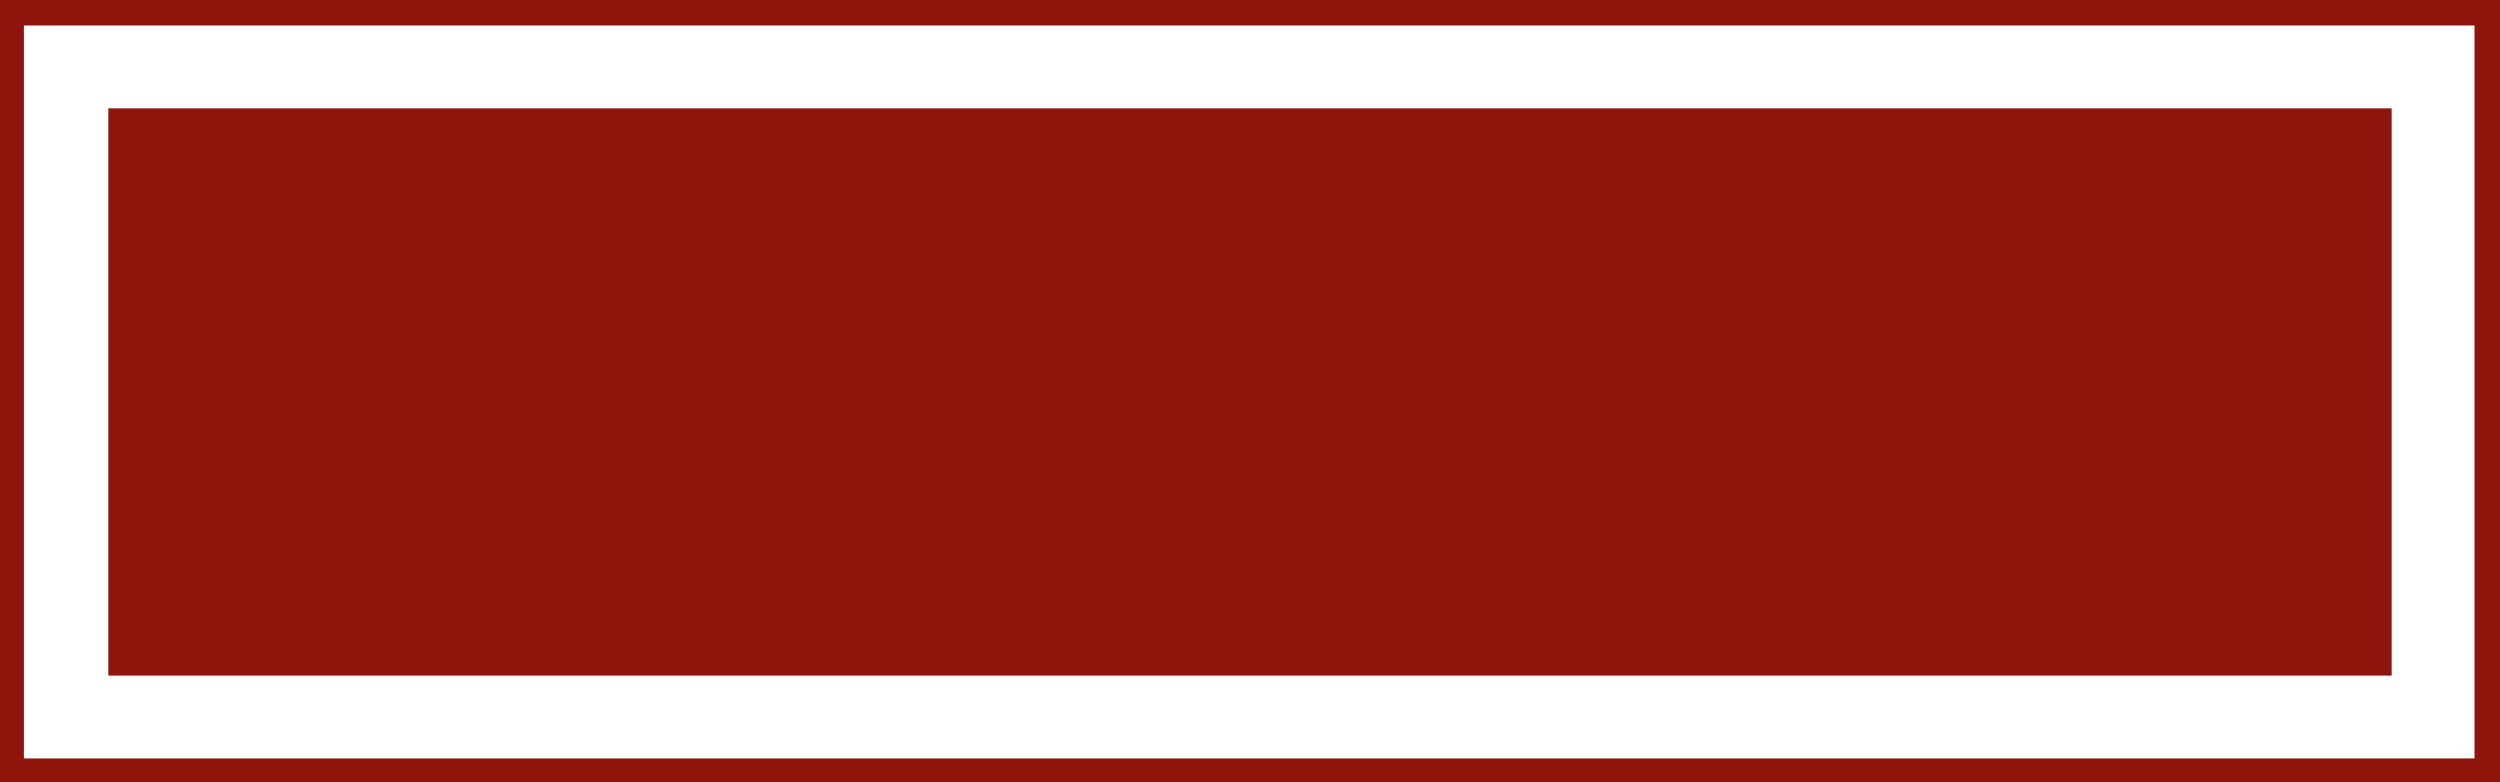
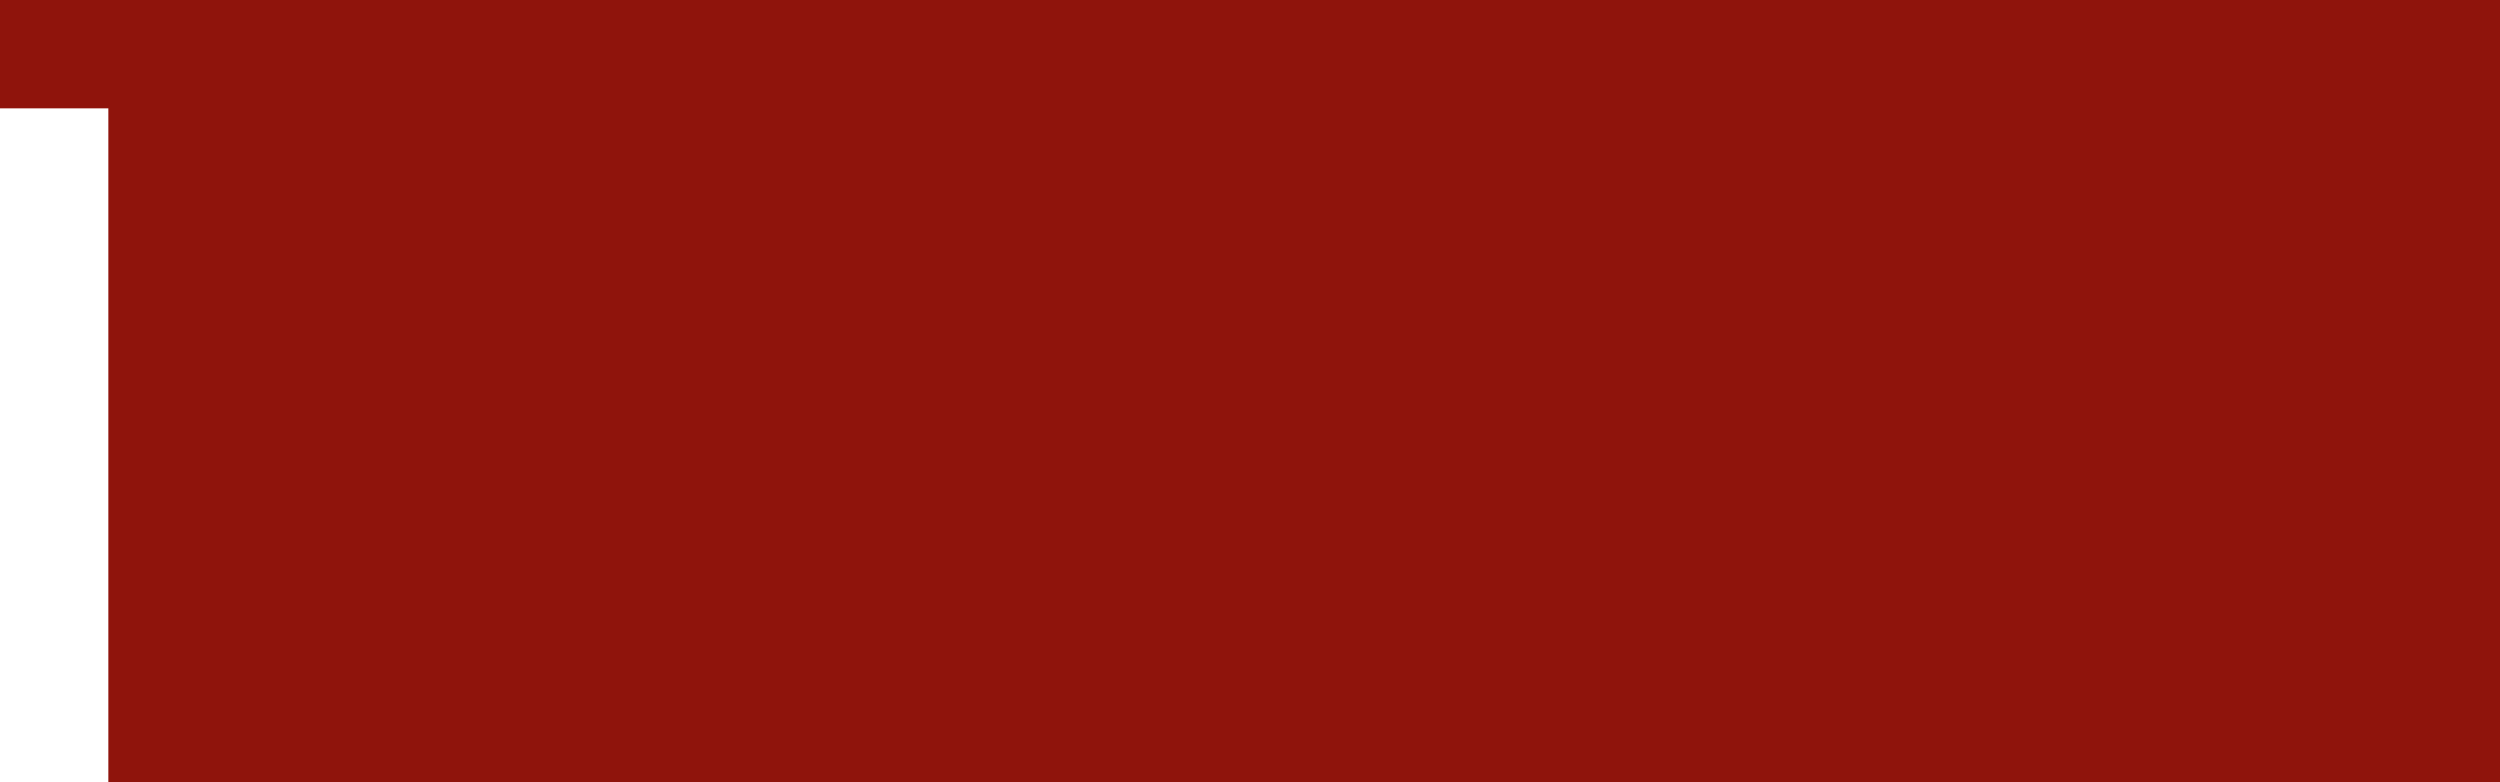
<svg xmlns="http://www.w3.org/2000/svg" clip-rule="evenodd" fill="#000000" fill-rule="evenodd" height="491" image-rendering="optimizeQuality" preserveAspectRatio="xMidYMid meet" shape-rendering="geometricPrecision" text-rendering="geometricPrecision" version="1" viewBox="715.0 1254.0 1569.0 491.0" width="1569" zoomAndPan="magnify">
  <g id="change1_1">
-     <path d="M723 1254l1561 0 0 491 -1569 0 0 -491 8 0zm60 68l1433 0 0 356 -1433 0 0 -356zm1485 -52l-1538 0 0 460 1538 0 0 -460z" fill="#8f140c" fill-rule="nonzero" />
+     <path d="M723 1254l1561 0 0 491 -1569 0 0 -491 8 0zm60 68l1433 0 0 356 -1433 0 0 -356zl-1538 0 0 460 1538 0 0 -460z" fill="#8f140c" fill-rule="nonzero" />
  </g>
</svg>